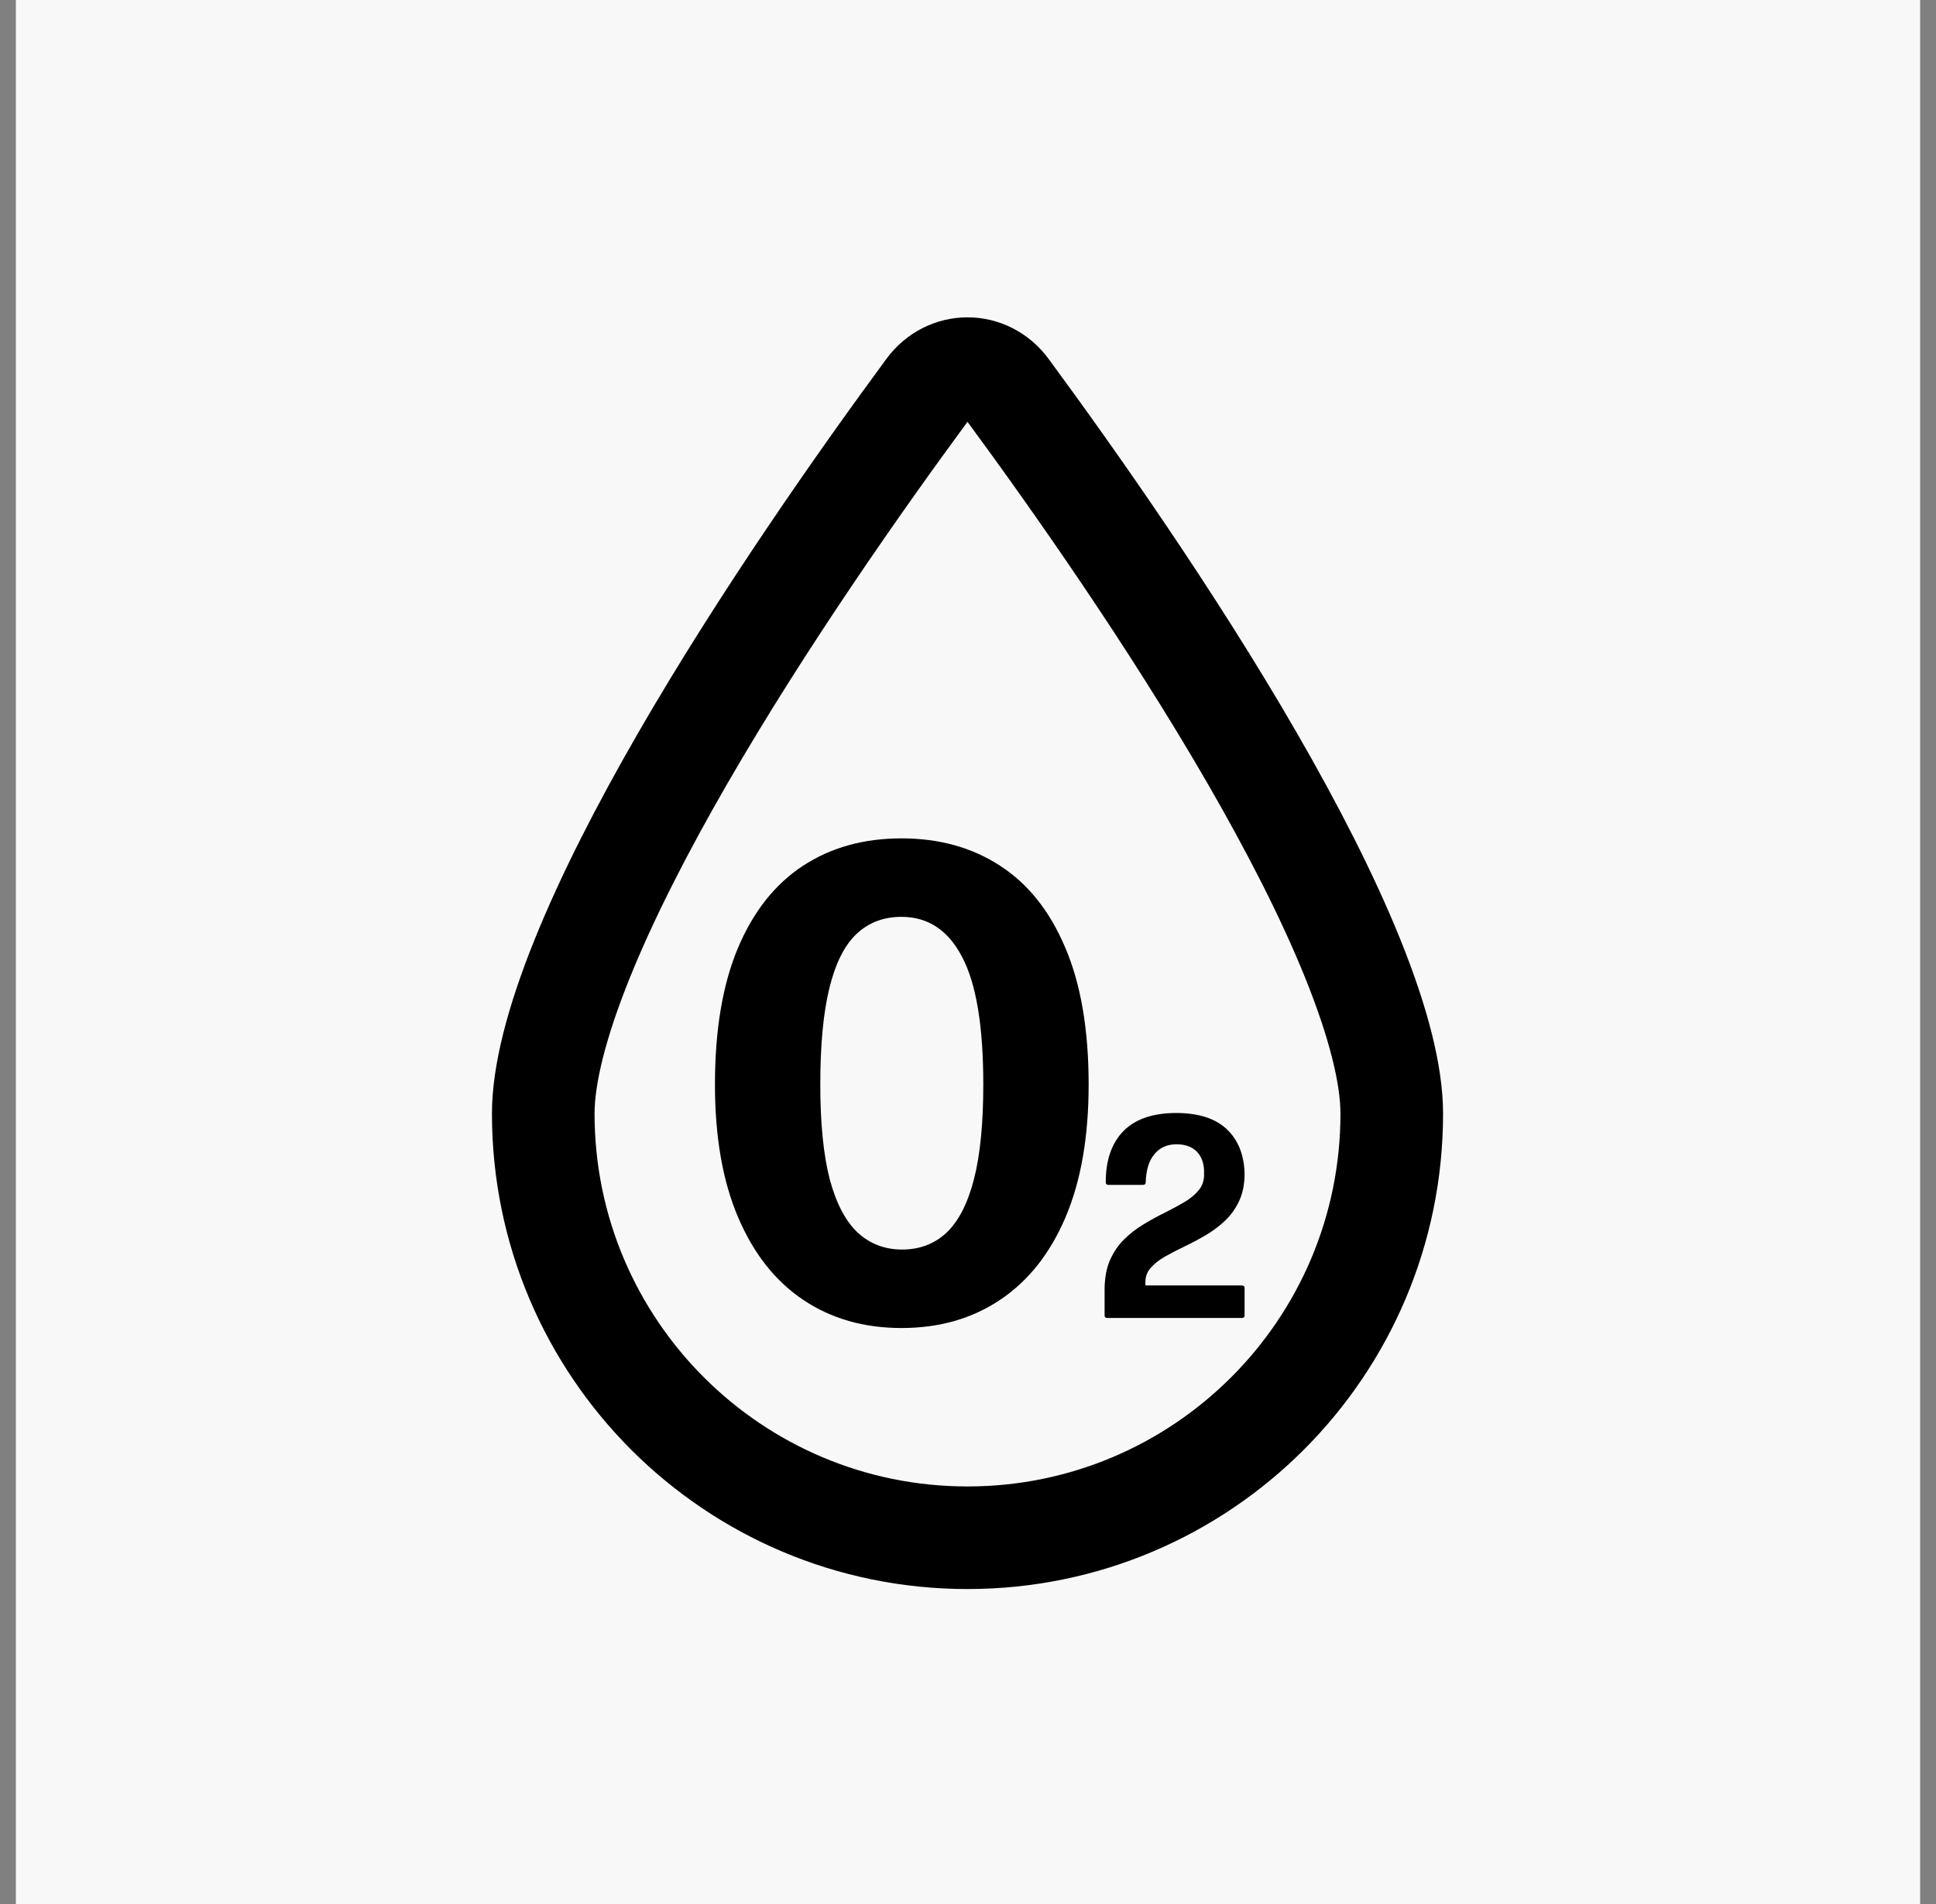
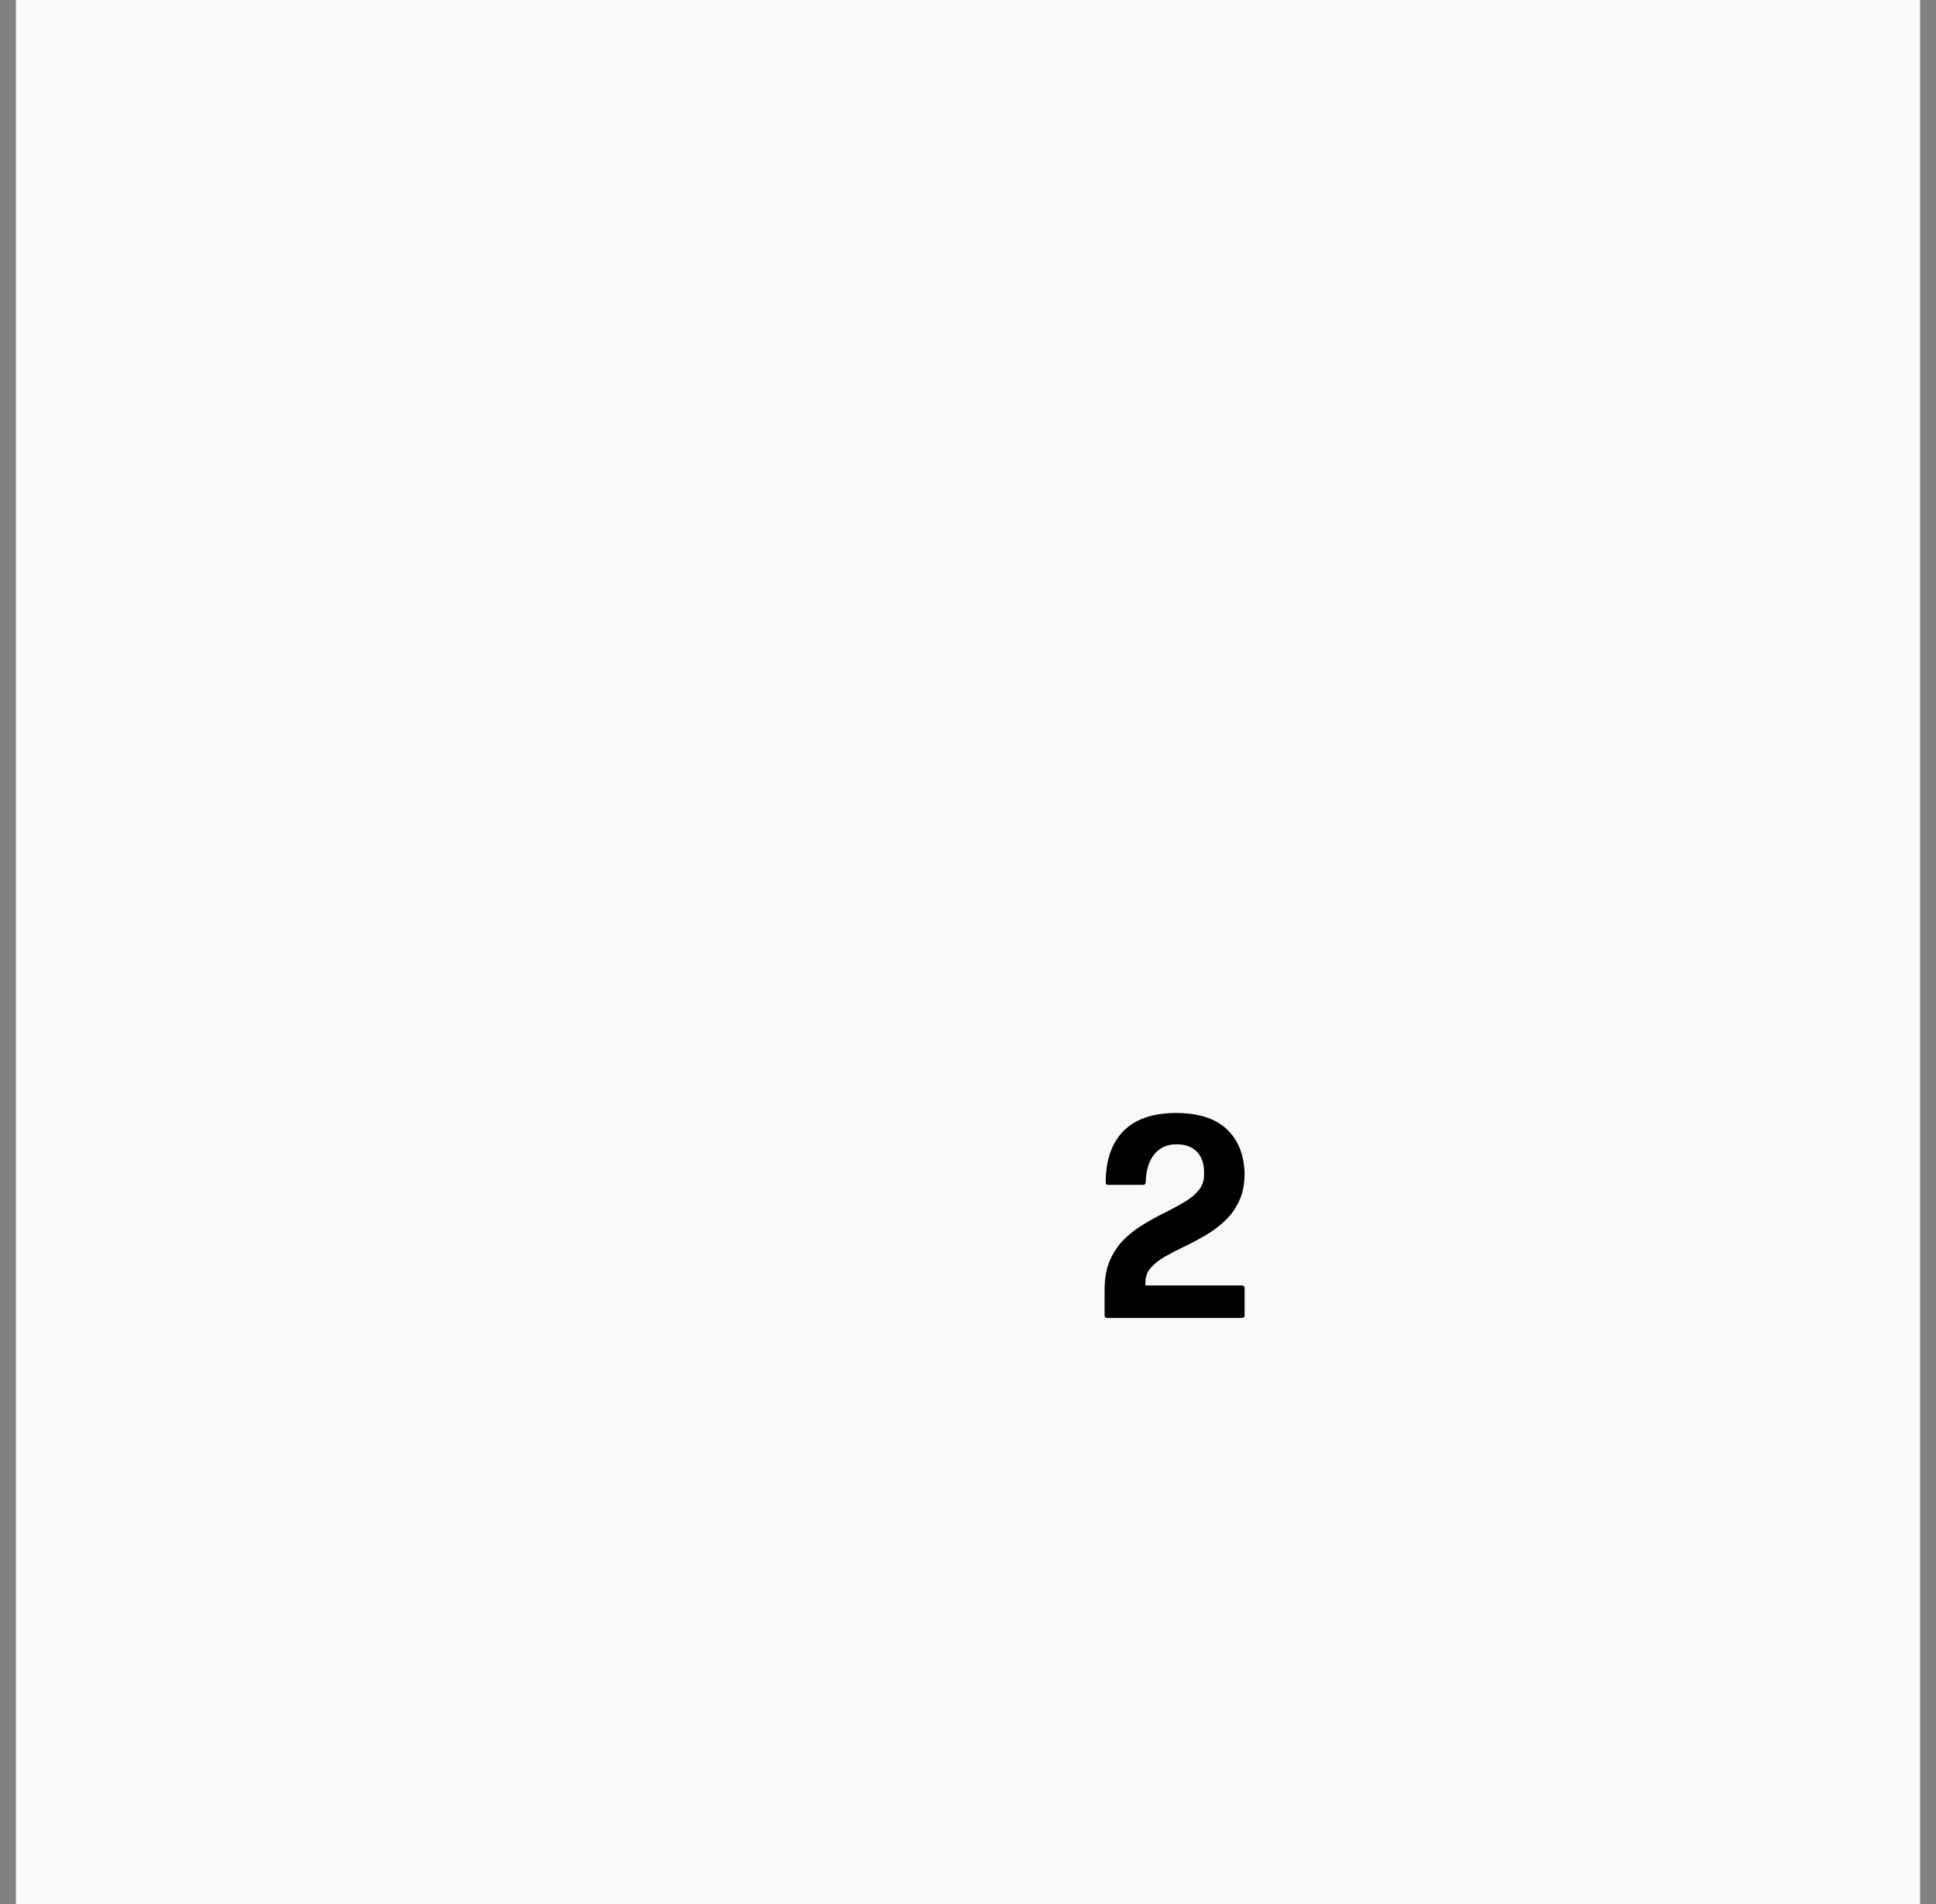
<svg xmlns="http://www.w3.org/2000/svg" width="61" height="60" viewBox="0 0 61 60" fill="none">
  <rect x="0" y="0" width="61" height="60" fill="#808080" stroke="none" />
  <rect width="60" height="60" transform="translate(0.5)" fill="#F8F8F8" />
-   <path d="M43.852 35.091C43.852 42.473 37.867 48.458 30.484 48.458C23.101 48.458 17.117 42.473 17.117 35.091C17.117 33.875 17.535 32.218 18.34 30.221C19.133 28.254 20.246 26.088 21.511 23.896C24.041 19.515 27.108 15.15 29.232 12.266C29.87 11.4 31.098 11.4 31.736 12.266C33.86 15.15 36.928 19.515 39.457 23.896C40.722 26.088 41.836 28.254 42.628 30.221C43.433 32.218 43.852 33.875 43.852 35.091Z" stroke="black" stroke-width="3.233" stroke-linecap="round" stroke-linejoin="round" />
-   <path d="M28.404 41.849C27.22 41.849 26.188 41.553 25.307 40.961C24.426 40.37 23.743 39.503 23.257 38.361C22.77 37.22 22.527 35.825 22.527 34.176C22.527 32.464 22.767 31.034 23.246 29.885C23.732 28.73 24.416 27.863 25.296 27.286C26.177 26.708 27.213 26.419 28.404 26.419C29.587 26.419 30.619 26.704 31.5 27.275C32.388 27.846 33.075 28.705 33.561 29.854C34.054 31.002 34.301 32.443 34.301 34.176C34.301 35.825 34.058 37.22 33.572 38.361C33.085 39.503 32.398 40.37 31.511 40.961C30.63 41.553 29.594 41.849 28.404 41.849ZM28.425 39.376C28.974 39.376 29.439 39.2 29.82 38.848C30.2 38.488 30.489 37.928 30.686 37.167C30.884 36.399 30.982 35.402 30.982 34.176C30.982 32.337 30.76 30.999 30.316 30.16C29.88 29.315 29.242 28.892 28.404 28.892C27.84 28.892 27.368 29.072 26.987 29.431C26.607 29.79 26.322 30.361 26.131 31.143C25.941 31.918 25.846 32.929 25.846 34.176C25.846 35.395 25.945 36.389 26.142 37.157C26.346 37.918 26.639 38.478 27.019 38.837C27.407 39.196 27.875 39.376 28.425 39.376Z" fill="black" />
  <path d="M39.129 41.532H34.89C34.832 41.532 34.804 41.505 34.804 41.45V40.644C34.804 40.282 34.86 39.972 34.971 39.716C35.086 39.456 35.236 39.236 35.42 39.054C35.607 38.87 35.812 38.712 36.036 38.579C36.259 38.443 36.483 38.321 36.706 38.212C36.929 38.1 37.133 37.99 37.318 37.881C37.505 37.77 37.654 37.646 37.766 37.51C37.881 37.374 37.938 37.211 37.938 37.021C37.947 36.818 37.918 36.645 37.852 36.5C37.786 36.355 37.684 36.245 37.548 36.169C37.413 36.094 37.247 36.057 37.05 36.06C36.766 36.063 36.54 36.168 36.371 36.373C36.202 36.575 36.111 36.87 36.099 37.256C36.099 37.311 36.07 37.338 36.013 37.338H34.922C34.867 37.338 34.84 37.311 34.84 37.256C34.84 36.565 35.024 36.029 35.392 35.648C35.764 35.268 36.316 35.076 37.05 35.073C37.757 35.073 38.29 35.242 38.649 35.58C39.008 35.916 39.197 36.381 39.215 36.975C39.215 37.311 39.158 37.6 39.043 37.845C38.931 38.087 38.782 38.295 38.595 38.47C38.411 38.645 38.207 38.798 37.983 38.928C37.763 39.057 37.541 39.175 37.318 39.281C37.097 39.387 36.893 39.492 36.706 39.598C36.522 39.704 36.372 39.821 36.258 39.951C36.146 40.078 36.09 40.227 36.09 40.4V40.508H39.129C39.187 40.508 39.215 40.537 39.215 40.594V41.45C39.215 41.505 39.187 41.532 39.129 41.532Z" fill="black" />
</svg>